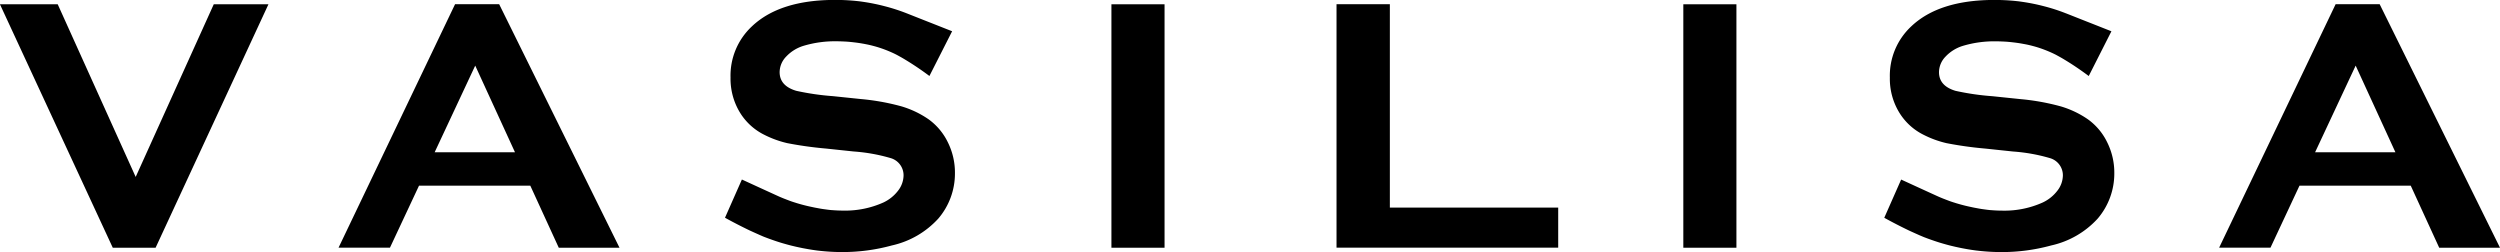
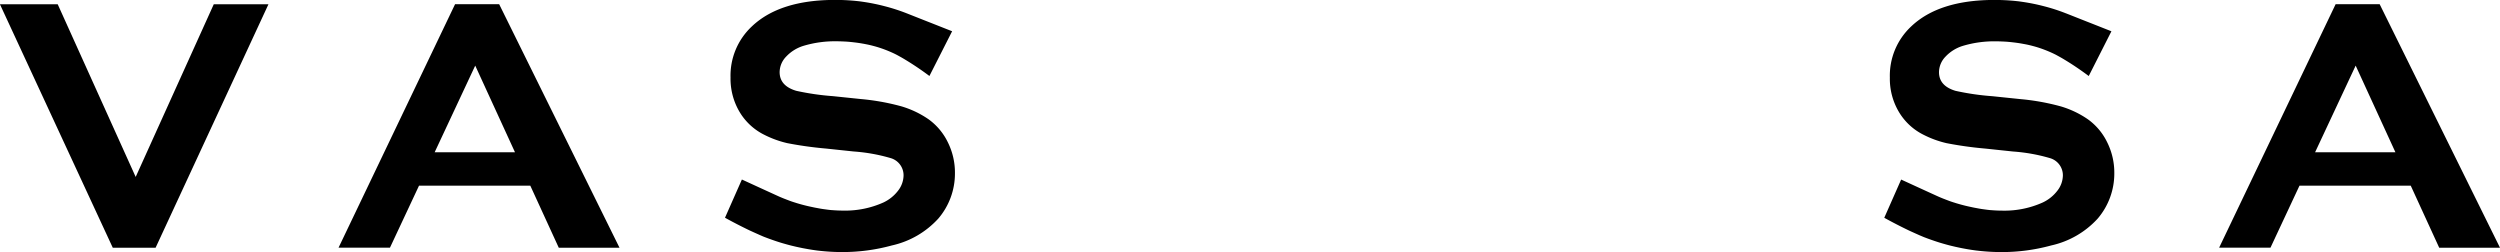
<svg xmlns="http://www.w3.org/2000/svg" width="172.094" height="17.347" viewBox="0 0 172.094 17.347">
  <g id="グループ_3496" data-name="グループ 3496" transform="translate(-198.789 -275.245)">
    <g id="グループ_3485" data-name="グループ 3485" transform="translate(248.69 275.245)">
      <path id="パス_452" data-name="パス 452" d="M333.944,292.486l.083.01a14,14,0,0,0,1.616.1,12.838,12.838,0,0,0,3.474-.455,6.118,6.118,0,0,0,3.2-1.853,4.77,4.77,0,0,0,1.142-3.14,4.672,4.672,0,0,0-.485-2.1,4.216,4.216,0,0,0-1.32-1.584,6.536,6.536,0,0,0-1.884-.9,15.8,15.8,0,0,0-2.78-.5l-1.928-.2a17.757,17.757,0,0,1-2.529-.368q-1.142-.342-1.142-1.287a1.552,1.552,0,0,1,.449-1.067,2.725,2.725,0,0,1,1.172-.735,7.519,7.519,0,0,1,2.3-.32c.206,0,.409.01.61.019.175.01.346.027.516.045l.045.006c.211.024.419.053.624.09l.093.016c.106.021.213.041.319.064.175.039.353.086.533.137a.183.183,0,0,0,.028.008,8.5,8.5,0,0,1,1.217.47.055.055,0,0,1,.014.008c.129.06.253.131.378.2s.241.136.359.209a19.912,19.912,0,0,1,1.654,1.117l1.563-3.08c-.391-.154-.867-.341-1.413-.558l-.256-.1-1.45-.573a.088.088,0,0,1-.021-.008,13.066,13.066,0,0,0-1.524-.49c-.234-.06-.462-.115-.68-.158l-.028-.006c-.234-.049-.457-.086-.667-.119-.126-.018-.252-.037-.38-.053l-.129-.014a14.424,14.424,0,0,0-1.5-.078q-3.829,0-5.745,1.831a4.637,4.637,0,0,0-1.461,3.513,4.478,4.478,0,0,0,.576,2.286,4.086,4.086,0,0,0,1.755,1.658,6.93,6.93,0,0,0,1.572.571,25.809,25.809,0,0,0,2.688.375l1.891.2a12,12,0,0,1,2.529.452,1.23,1.23,0,0,1,.9,1.19,1.747,1.747,0,0,1-.38,1.059,2.724,2.724,0,0,1-1.019.815,6.441,6.441,0,0,1-2.787.552c-.248,0-.5-.012-.753-.033a.045.045,0,0,1-.016,0c-.177-.014-.359-.041-.54-.066-.159-.02-.32-.051-.481-.082-.1-.017-.2-.037-.3-.06-.16-.033-.32-.068-.482-.109-.179-.044-.363-.094-.554-.152-.061-.017-.123-.039-.186-.058s-.136-.043-.206-.067l-.126-.045-.262-.1c-.027-.012-.055-.022-.081-.031-.167-.066-.333-.134-.5-.211-.919-.419-1.8-.823-2.456-1.125l-1.163,2.631c.541.3,1.123.6,1.7.876l.261.119c.149.068.3.134.446.2.112.047.225.1.336.141l.287.108.064.022q.361.132.722.244l.157.047c.2.058.392.111.588.161l.328.078c.147.033.294.064.443.094.127.025.25.046.368.068C333.55,292.43,333.757,292.461,333.944,292.486Z" transform="translate(-327.624 -275.245)" />
    </g>
    <g id="グループ_3486" data-name="グループ 3486" transform="translate(328.497 275.245)">
      <path id="パス_453" data-name="パス 453" d="M544.56,289.192a6.427,6.427,0,0,1-2.785.552c-.25,0-.5-.012-.755-.033a.03.03,0,0,1-.014,0c-.18-.014-.361-.041-.542-.066-.158-.02-.318-.051-.48-.082-.1-.017-.2-.037-.3-.06-.158-.033-.318-.068-.481-.109s-.361-.094-.552-.152c-.06-.017-.123-.039-.186-.058s-.136-.043-.206-.067l-.125-.045-.264-.1c-.027-.012-.052-.022-.08-.031-.168-.066-.333-.134-.5-.211-.921-.419-1.8-.823-2.458-1.125l-1.162,2.631c.542.3,1.124.6,1.7.876.086.041.175.08.261.119.148.068.3.134.445.2l.335.141.288.108.063.022c.242.088.481.169.723.244l.158.047c.195.058.39.111.585.161l.33.078c.146.033.295.064.443.094.127.025.25.046.367.068.222.039.429.068.616.093l.084.01a13.971,13.971,0,0,0,1.615.1,12.825,12.825,0,0,0,3.474-.455,6.12,6.12,0,0,0,3.207-1.853,4.776,4.776,0,0,0,1.141-3.14,4.668,4.668,0,0,0-.486-2.1,4.2,4.2,0,0,0-1.319-1.582,6.526,6.526,0,0,0-1.884-.9,15.862,15.862,0,0,0-2.781-.5l-1.927-.2a17.685,17.685,0,0,1-2.53-.368c-.763-.228-1.141-.657-1.141-1.287a1.555,1.555,0,0,1,.447-1.067,2.734,2.734,0,0,1,1.172-.735,7.524,7.524,0,0,1,2.3-.32c.207,0,.408.01.609.019.175.01.347.027.517.045l.045.006c.21.024.419.053.624.09l.092.017c.107.019.214.039.319.062.174.039.353.086.533.137a.155.155,0,0,0,.029.008,8.514,8.514,0,0,1,1.215.47.029.029,0,0,1,.015.008c.129.06.253.131.378.2s.242.136.359.209c.6.359,1.164.753,1.654,1.117l1.561-3.08-1.412-.558-.256-.1-1.449-.573-.019-.006a12.815,12.815,0,0,0-1.525-.492c-.234-.06-.462-.115-.679-.158l-.029-.006c-.236-.049-.458-.086-.669-.119-.125-.018-.25-.037-.378-.053l-.129-.014a14.387,14.387,0,0,0-1.5-.078q-3.829,0-5.746,1.831a4.639,4.639,0,0,0-1.461,3.513,4.46,4.46,0,0,0,.577,2.286,4.078,4.078,0,0,0,1.755,1.658,6.872,6.872,0,0,0,1.572.571,25.782,25.782,0,0,0,2.687.375l1.892.2a12,12,0,0,1,2.528.452,1.231,1.231,0,0,1,.9,1.19,1.751,1.751,0,0,1-.382,1.059A2.71,2.71,0,0,1,544.56,289.192Z" transform="translate(-533.669 -275.245)" />
    </g>
    <g id="グループ_3487" data-name="グループ 3487" transform="translate(198.789 275.54)">
      <path id="パス_454" data-name="パス 454" d="M209.5,292.763l7.768-16.758h-3.764l-5.375,11.885-5.367-11.885h-3.977l7.767,16.758Z" transform="translate(-198.789 -276.005)" />
    </g>
    <g id="グループ_3488" data-name="グループ 3488" transform="translate(222.095 275.539)">
      <path id="パス_455" data-name="パス 455" d="M264.5,288.49h7.659l1.96,4.273H278.3L270.016,276h-3.035l-8.02,16.758H262.5Zm3.868-8.263,2.738,5.967h-5.531Z" transform="translate(-258.961 -276.005)" />
    </g>
    <g id="グループ_3489" data-name="グループ 3489" transform="translate(351.546 275.539)">
      <path id="パス_456" data-name="パス 456" d="M598.713,288.49h7.657l1.96,4.273h4.184L604.231,276H601.2l-8.018,16.758h3.534Zm3.866-8.263,2.738,5.967h-5.531Z" transform="translate(-593.178 -276.005)" />
    </g>
    <g id="グループ_3490" data-name="グループ 3490" transform="translate(275.297 275.54)">
-       <rect id="長方形_1028" data-name="長方形 1028" width="3.657" height="16.758" transform="translate(0 0)" />
-     </g>
+       </g>
    <g id="グループ_3491" data-name="グループ 3491" transform="translate(314.665 275.54)">
-       <rect id="長方形_1029" data-name="長方形 1029" width="3.655" height="16.758" transform="translate(0 0)" />
-     </g>
+       </g>
    <g id="グループ_3492" data-name="グループ 3492" transform="translate(290.792 275.54)">
-       <path id="パス_457" data-name="パス 457" d="M451.583,290H439.994v-14h-3.671v16.758h15.26Z" transform="translate(-436.323 -276.005)" />
-     </g>
+       </g>
  </g>
</svg>